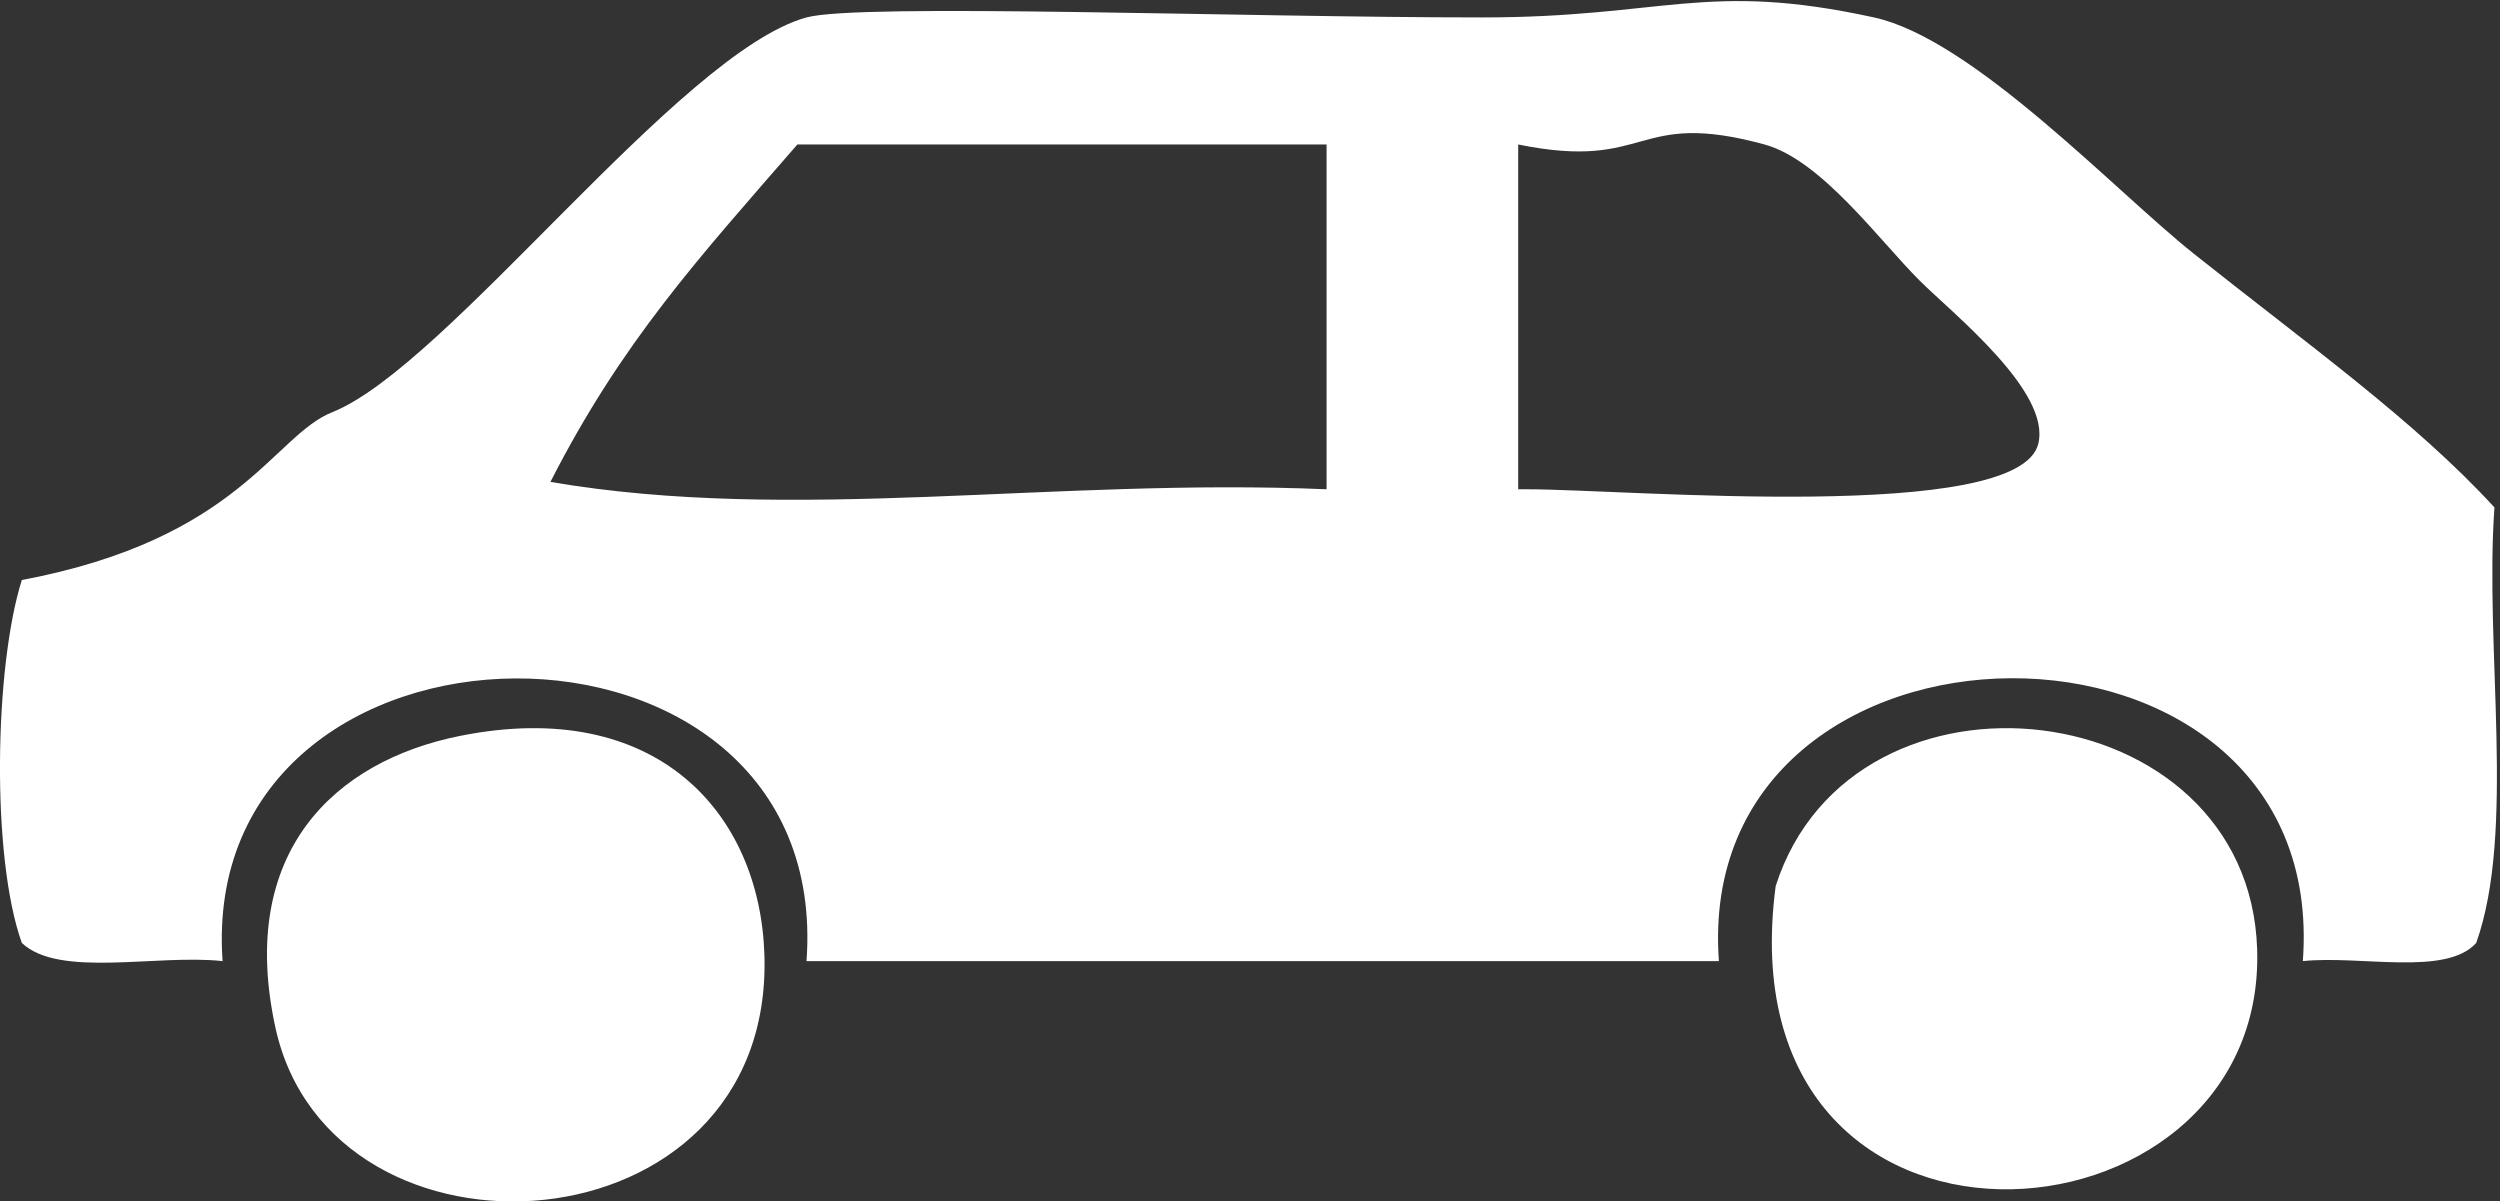
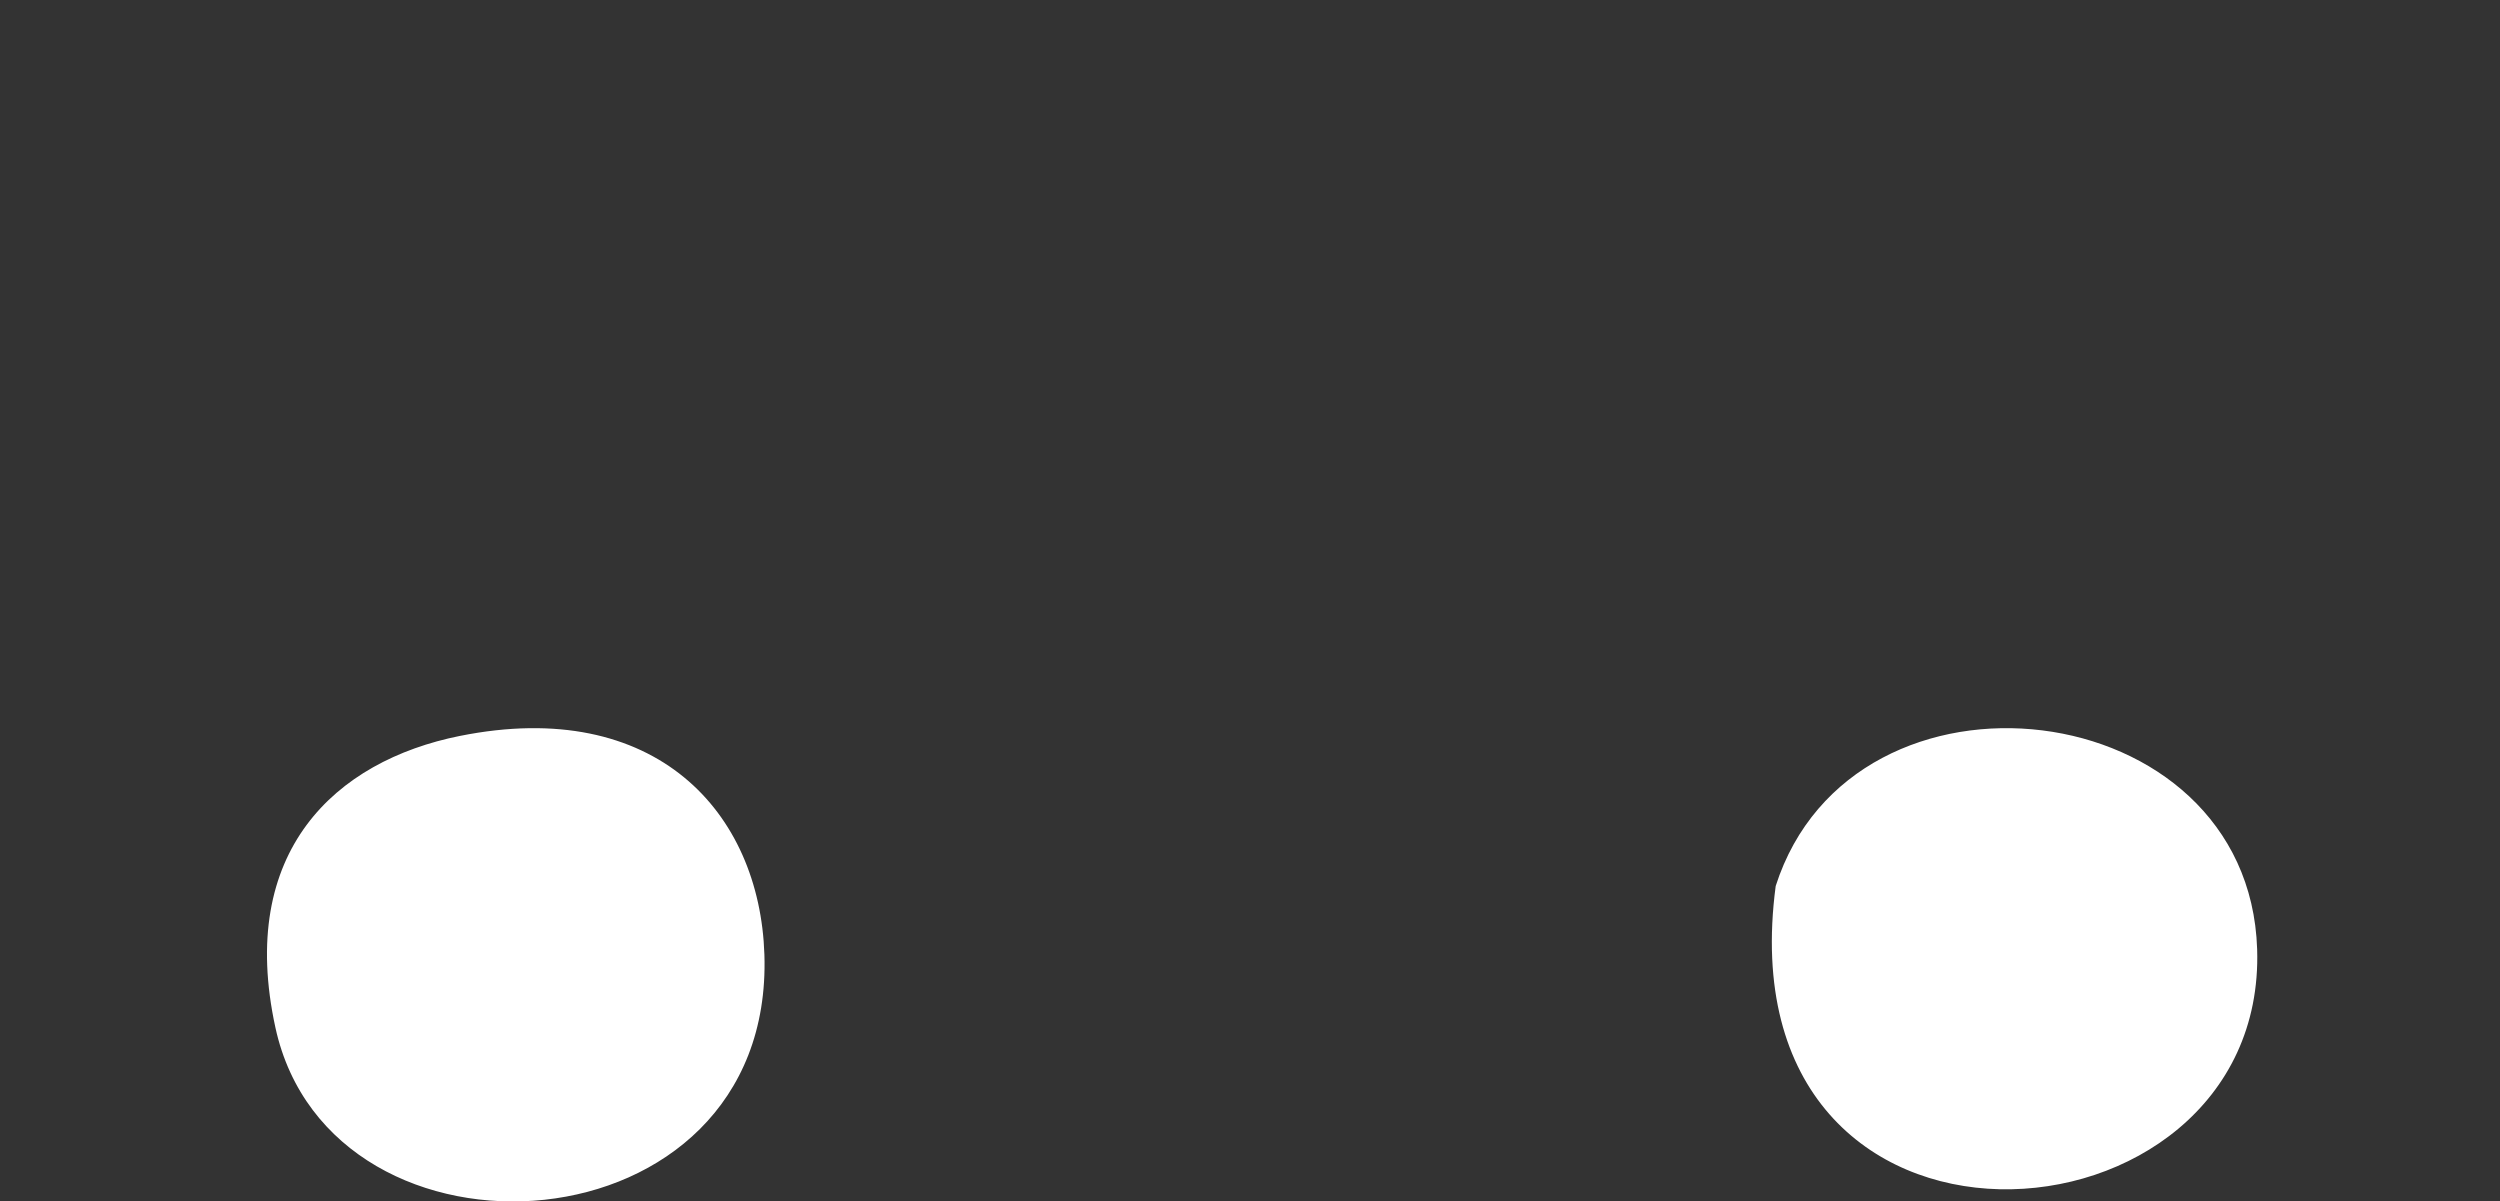
<svg xmlns="http://www.w3.org/2000/svg" width="206" height="99" viewBox="0 0 206 99">
  <rect x="0" y="0" width="206" height="99" fill="#333333" stroke="none" />
  <g fill="#FFF" fill-rule="evenodd">
-     <path d="M125.85 40.316c8.248 0 40.462 2.847 42.102-3.738 1.073-4.305-6.977-10.677-9.773-13.458-3.323-3.305-8.103-9.94-12.781-11.215-10.845-2.958-9.357 2.228-20.299 0v28.411h.75zM65.704 11.905c-8.13 9.36-14.443 16.232-20.349 27.804 20.095 3.443 41.366-.356 63.955.607V11.905H65.705zm139.839 29.907c-.836 11.629 1.775 26.687-1.504 35.887-2.483 2.764-9.514 1.005-14.285 1.496 2.333-31.287-50.367-30.87-48.117 0h-75.18c2.28-31.339-50.27-30.775-48.117 0-5.421-.59-13.453 1.417-16.54-1.496-2.54-7.089-2.259-22.767 0-29.906 17.95-3.383 20.706-11.888 25.576-13.826 9.481-3.773 28.622-29.666 39.08-32.53 4.373-1.197 35.752 0 55.636 0 15.122 0 18.453-3.031 32.327 0 8.165 1.785 19.822 14.266 26.314 19.44 9.28 7.395 18.252 13.782 24.81 20.935z" />
    <path d="M37.899 60.64c16.142-3.24 24.71 6.303 25.088 18.024.801 24.822-35.711 27.036-40.293 6.008-3.163-14.512 4.932-21.971 15.205-24.033m108.418 12.37c6.36-19.856 38.99-16.082 39.672 5.206.822 25.62-44.178 28.86-39.672-5.206" />
  </g>
</svg>